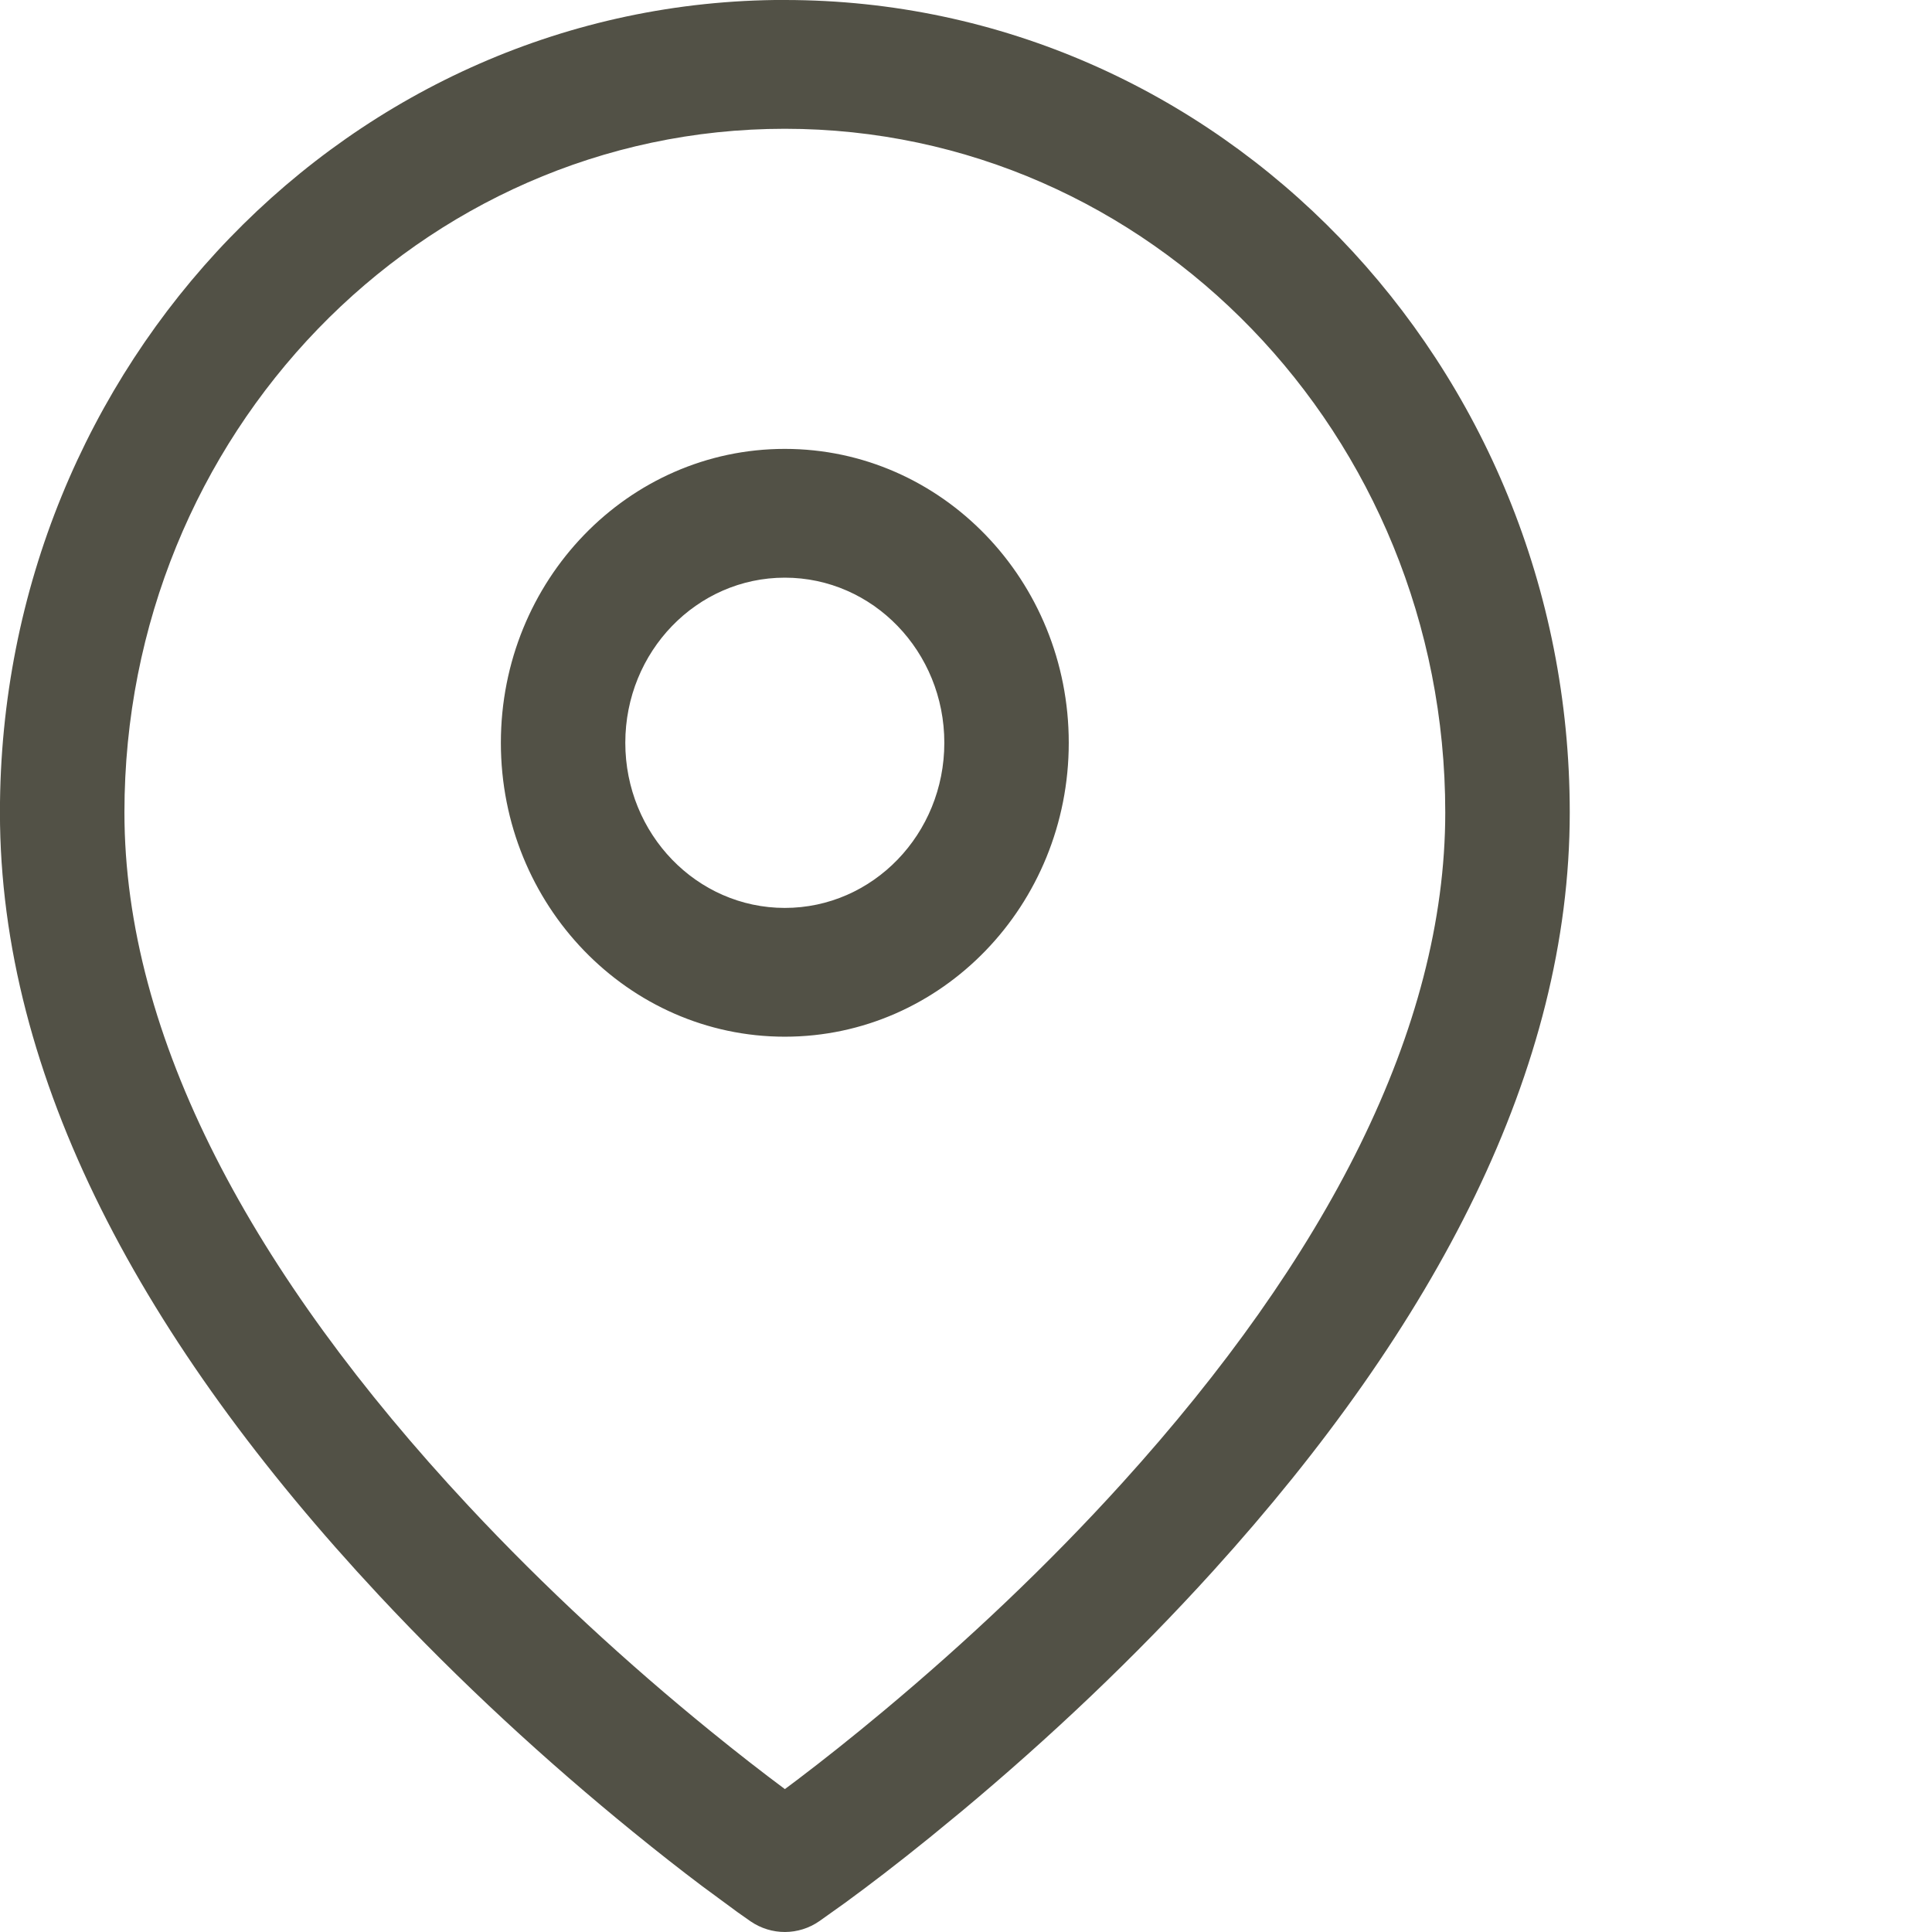
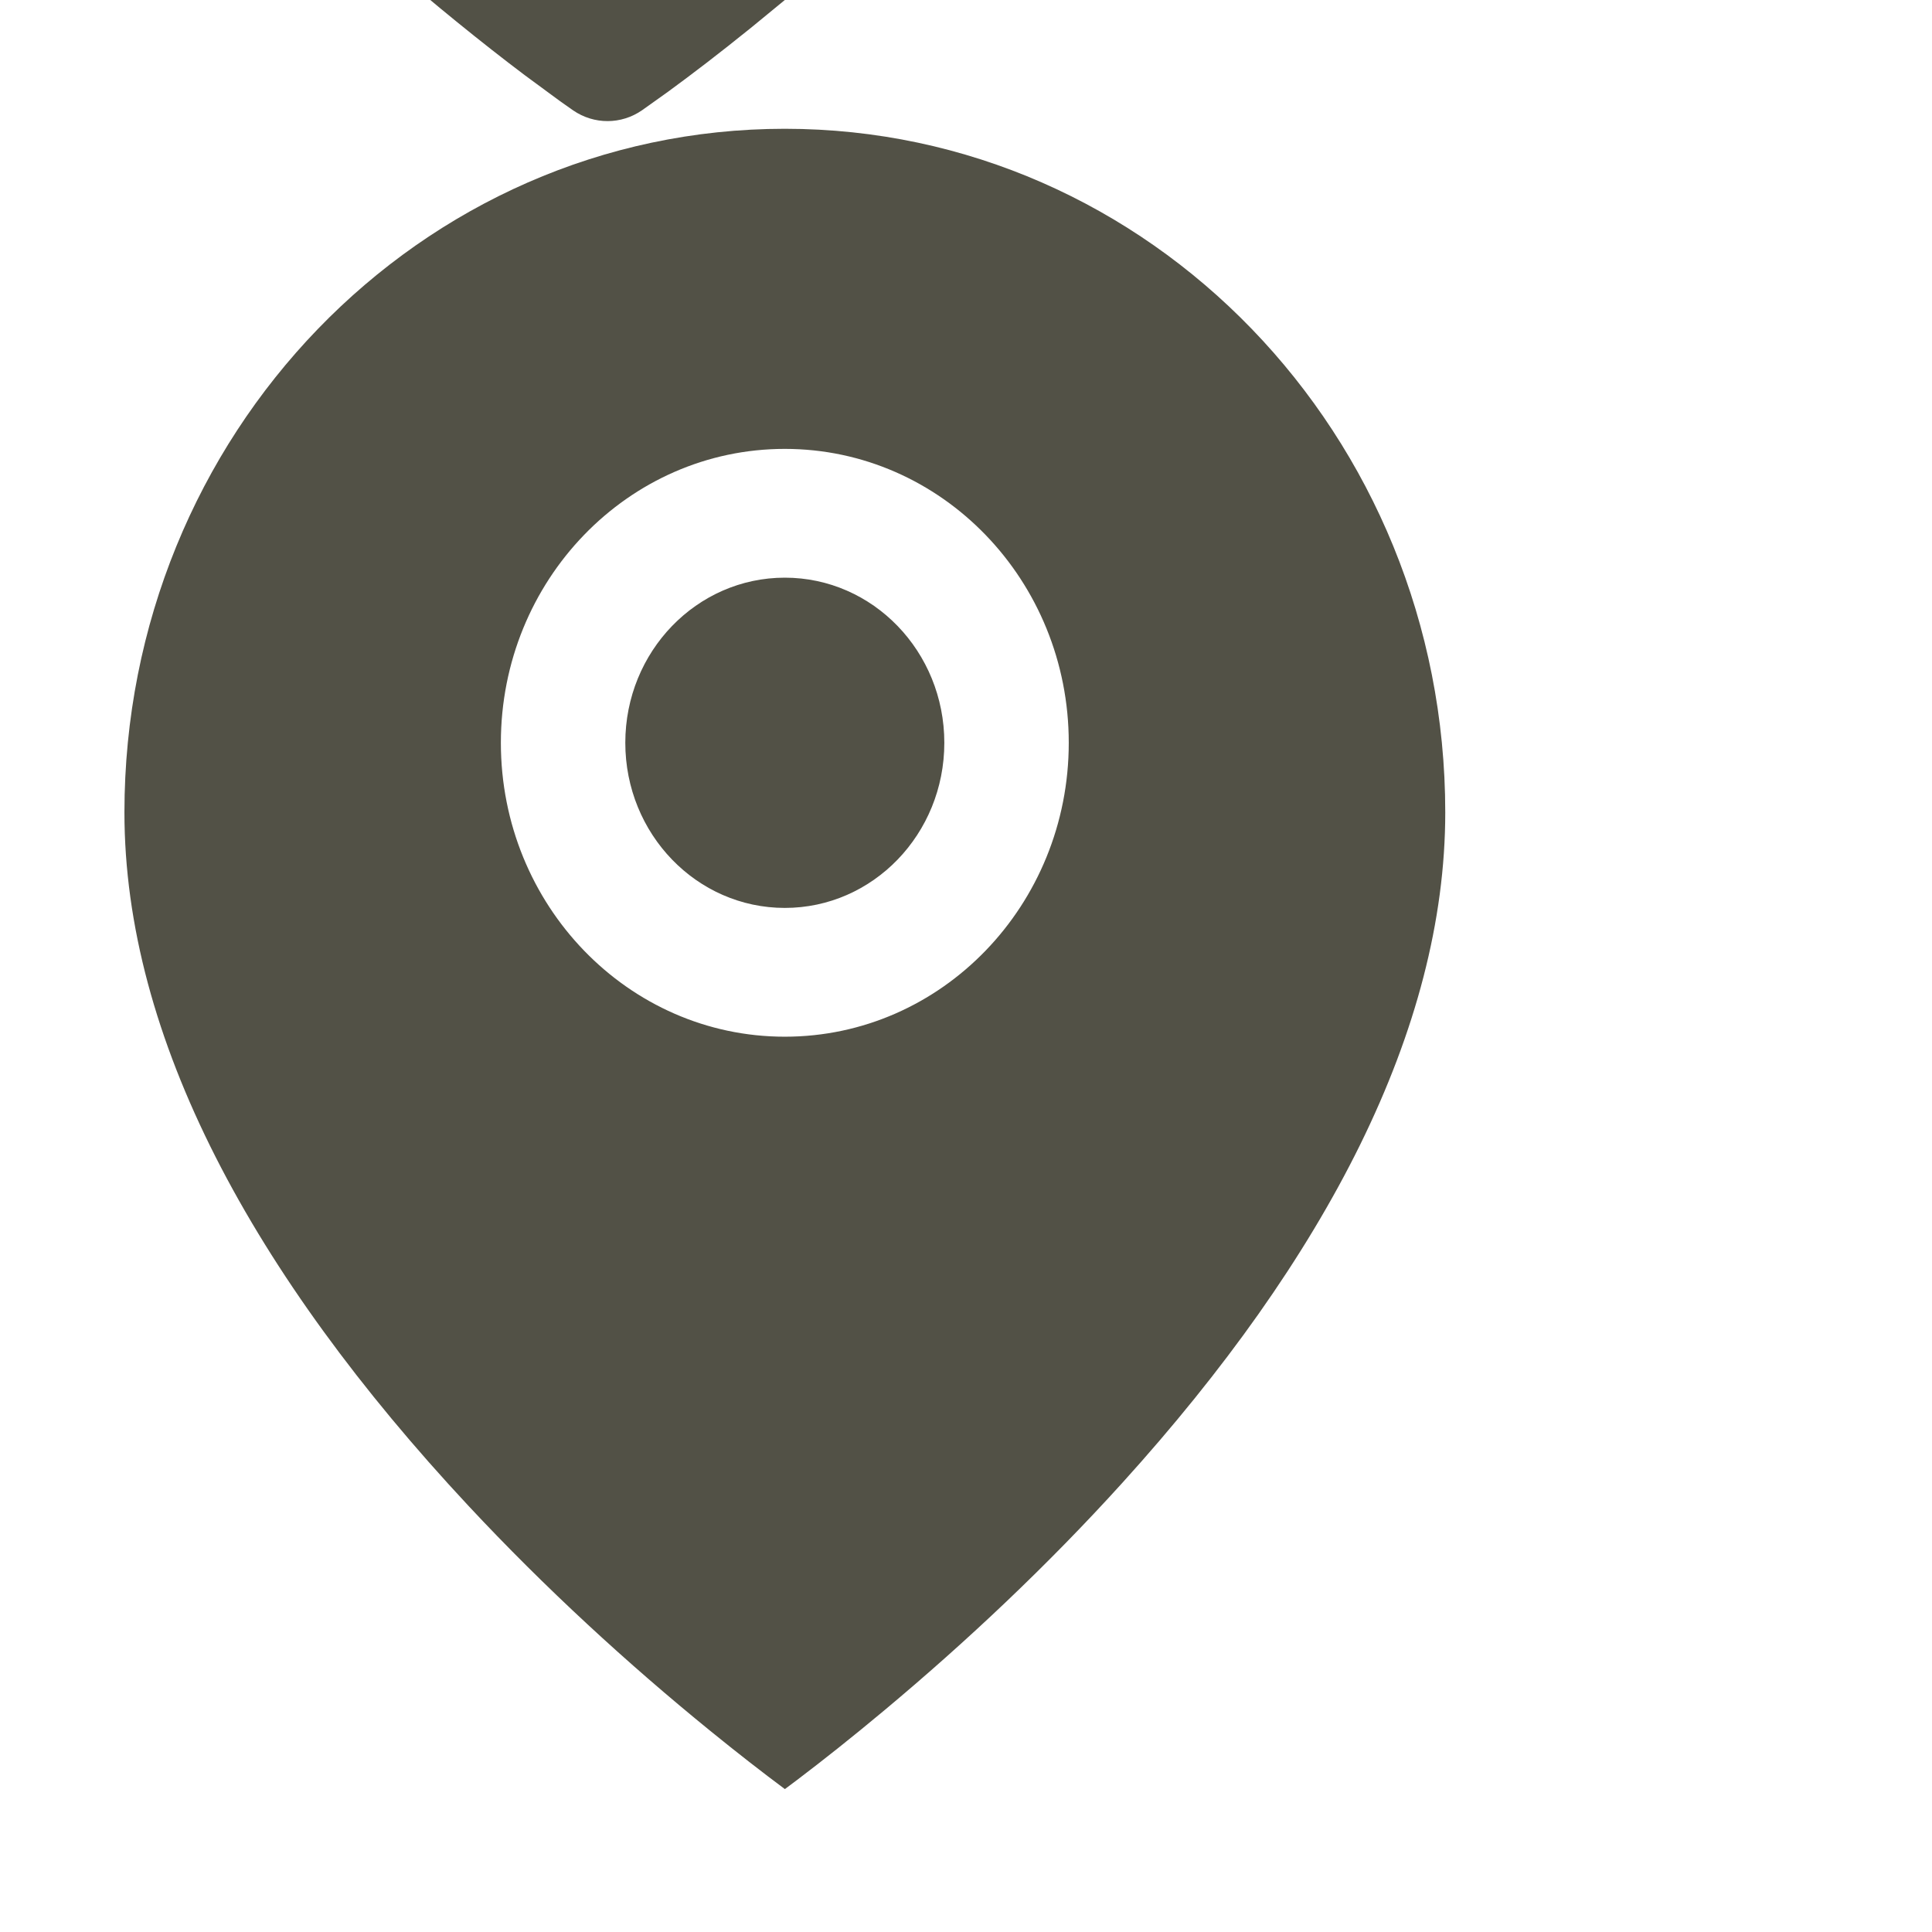
<svg xmlns="http://www.w3.org/2000/svg" height="32" viewBox="0 0 32 32" width="32">
-   <path d="m12.999 0c7.18 0 13.001 6.024 13.001 13.456 0 4.252-2.213 8.485-5.905 12.562-1.304 1.44-2.717 2.772-4.159 3.976l-.543.446c-.525.425-.995.784-1.392 1.074l-.428.305c-.345.24-.796.241-1.142.004l-.216-.152-.588-.433c-.352-.265-.732-.563-1.135-.891-1.437-1.169-2.875-2.487-4.219-3.928-3.908-4.19-6.274-8.562-6.274-12.964 0-7.432 5.82-13.456 12.999-13.456zm0 2.133c-6.041 0-10.938 5.069-10.938 11.323 0 3.728 2.123 7.652 5.695 11.482 1.274 1.366 2.642 2.62 4.01 3.732.445.362.859.684 1.234.963l.203-.152c.417-.316.903-.7 1.439-1.148 1.371-1.145 2.716-2.412 3.949-3.774 3.368-3.72 5.347-7.506 5.347-11.103 0-6.254-4.898-11.323-10.939-11.323zm0 5.302c2.598 0 4.703 2.179 4.703 4.868 0 2.689-2.105 4.868-4.703 4.868-2.597 0-4.703-2.18-4.703-4.868 0-2.689 2.106-4.868 4.703-4.868zm0 2.133c-1.459 0-2.642 1.224-2.642 2.735 0 1.51 1.183 2.735 2.642 2.735 1.46 0 2.642-1.224 2.642-2.735 0-1.511-1.182-2.735-2.642-2.735z" fill="#525146" fill-rule="evenodd" />
+   <path d="m12.999 0l-.543.446c-.525.425-.995.784-1.392 1.074l-.428.305c-.345.24-.796.241-1.142.004l-.216-.152-.588-.433c-.352-.265-.732-.563-1.135-.891-1.437-1.169-2.875-2.487-4.219-3.928-3.908-4.19-6.274-8.562-6.274-12.964 0-7.432 5.82-13.456 12.999-13.456zm0 2.133c-6.041 0-10.938 5.069-10.938 11.323 0 3.728 2.123 7.652 5.695 11.482 1.274 1.366 2.642 2.62 4.01 3.732.445.362.859.684 1.234.963l.203-.152c.417-.316.903-.7 1.439-1.148 1.371-1.145 2.716-2.412 3.949-3.774 3.368-3.72 5.347-7.506 5.347-11.103 0-6.254-4.898-11.323-10.939-11.323zm0 5.302c2.598 0 4.703 2.179 4.703 4.868 0 2.689-2.105 4.868-4.703 4.868-2.597 0-4.703-2.18-4.703-4.868 0-2.689 2.106-4.868 4.703-4.868zm0 2.133c-1.459 0-2.642 1.224-2.642 2.735 0 1.51 1.183 2.735 2.642 2.735 1.46 0 2.642-1.224 2.642-2.735 0-1.511-1.182-2.735-2.642-2.735z" fill="#525146" fill-rule="evenodd" />
</svg>